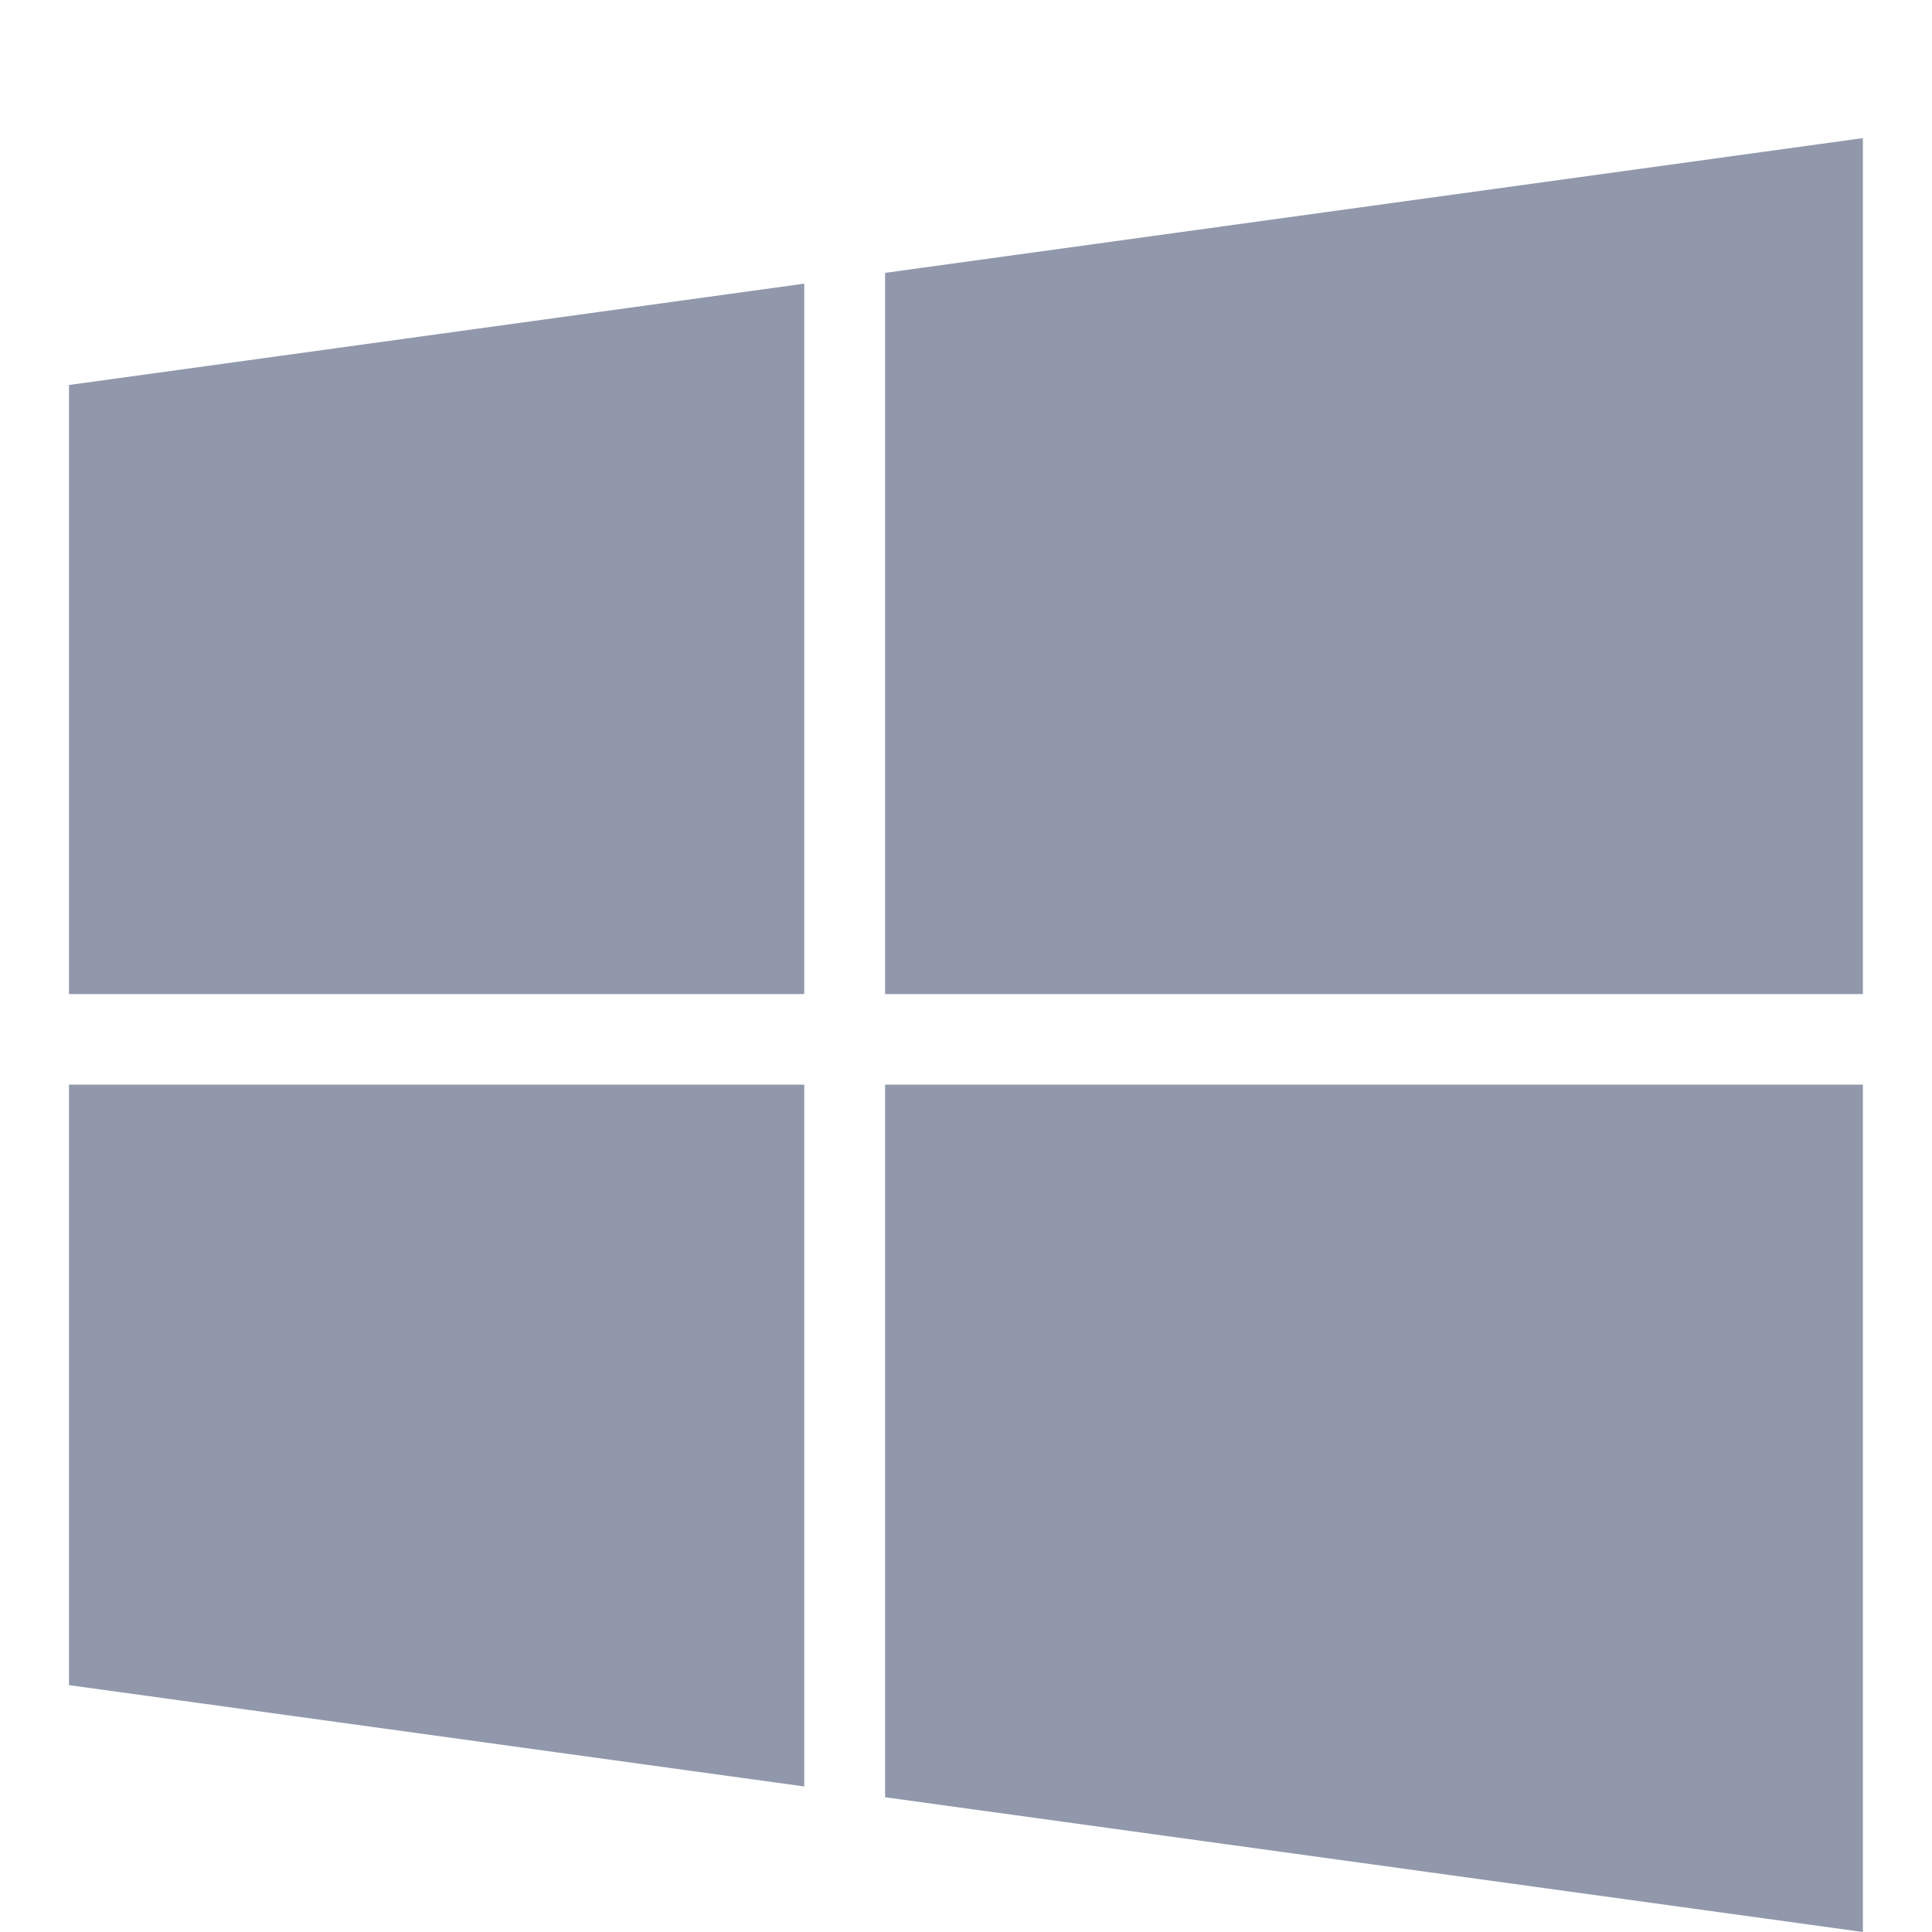
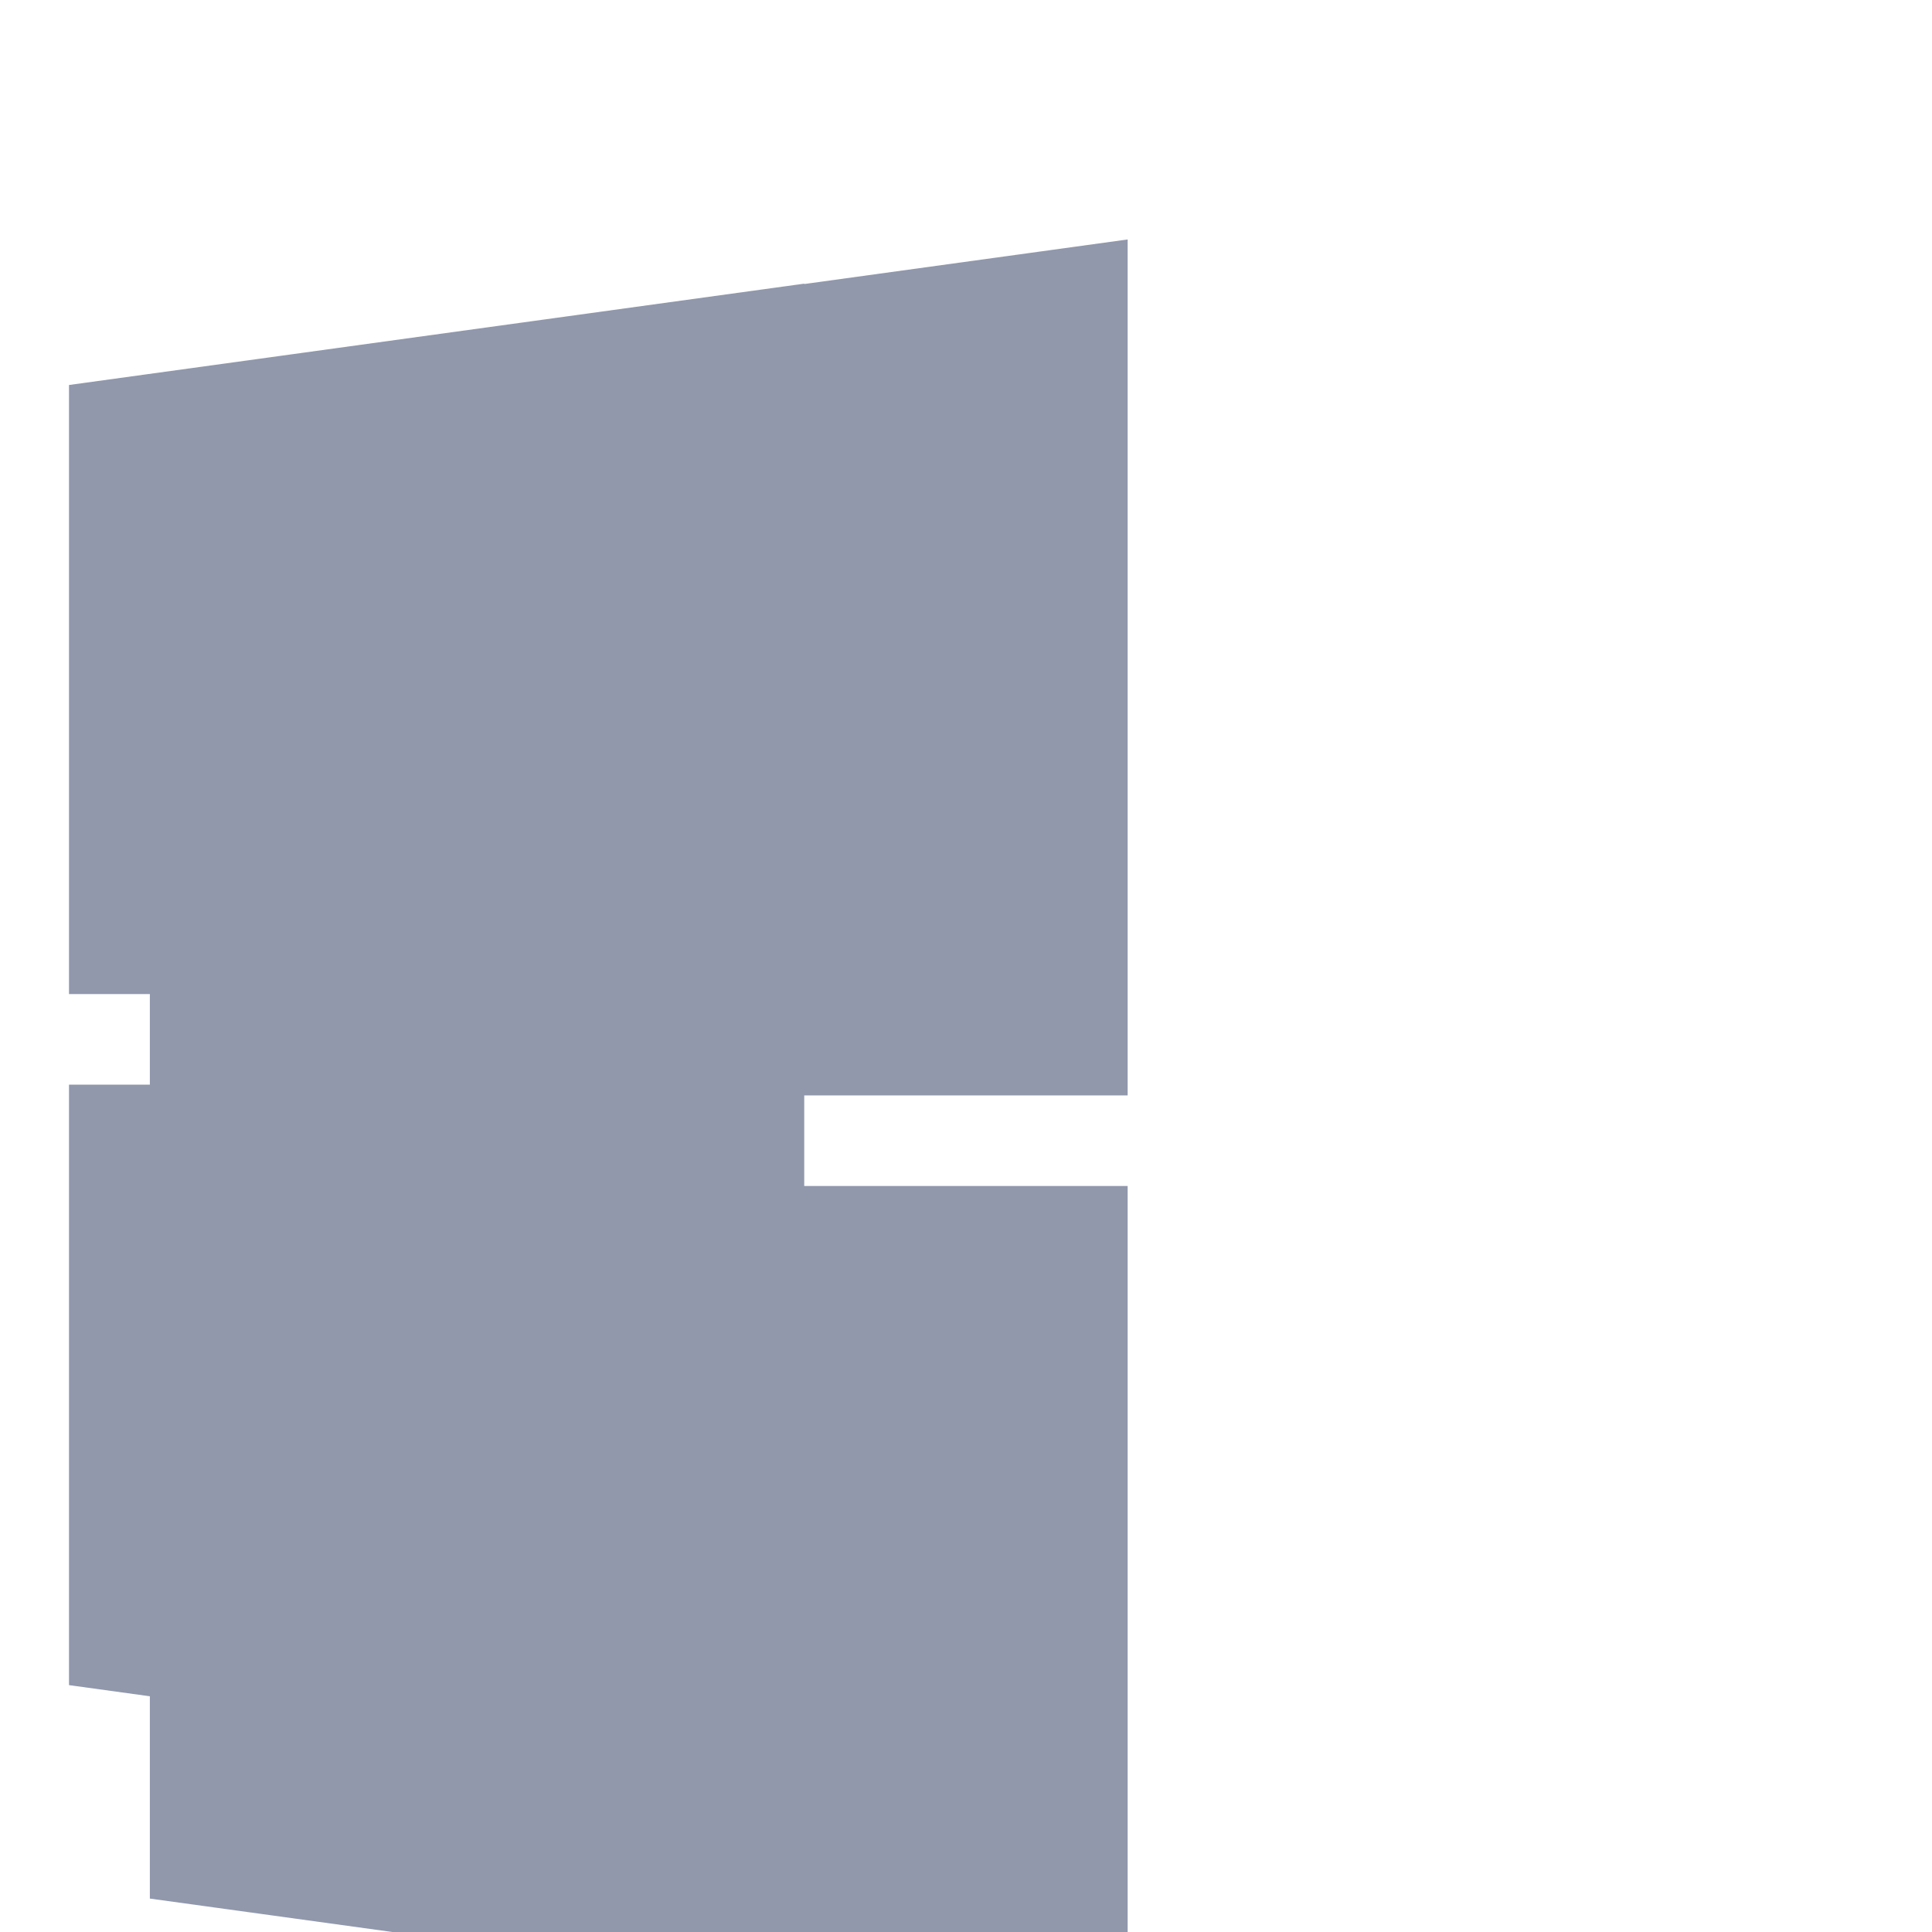
<svg xmlns="http://www.w3.org/2000/svg" t="1519972441923" class="icon" style="" viewBox="0 0 1024 1024" version="1.1" p-id="4062" width="200" height="200">
  <defs>
    <style type="text/css" />
  </defs>
-   <path d="M426.261 574.886l0 371.976-389.689-53.711 0-318.265 389.689 0zm0-424.544l0 376.547-389.689 0 0-322.836zm561.107 424.544l0 449.114-518.253-71.424 0-377.69 518.253 0zm0-501.682l0 453.685-518.253 0 0-382.261z" p-id="4063" fill="#9198AC" />
+   <path d="M426.261 574.886l0 371.976-389.689-53.711 0-318.265 389.689 0zm0-424.544l0 376.547-389.689 0 0-322.836m561.107 424.544l0 449.114-518.253-71.424 0-377.69 518.253 0zm0-501.682l0 453.685-518.253 0 0-382.261z" p-id="4063" fill="#9198AC" />
</svg>